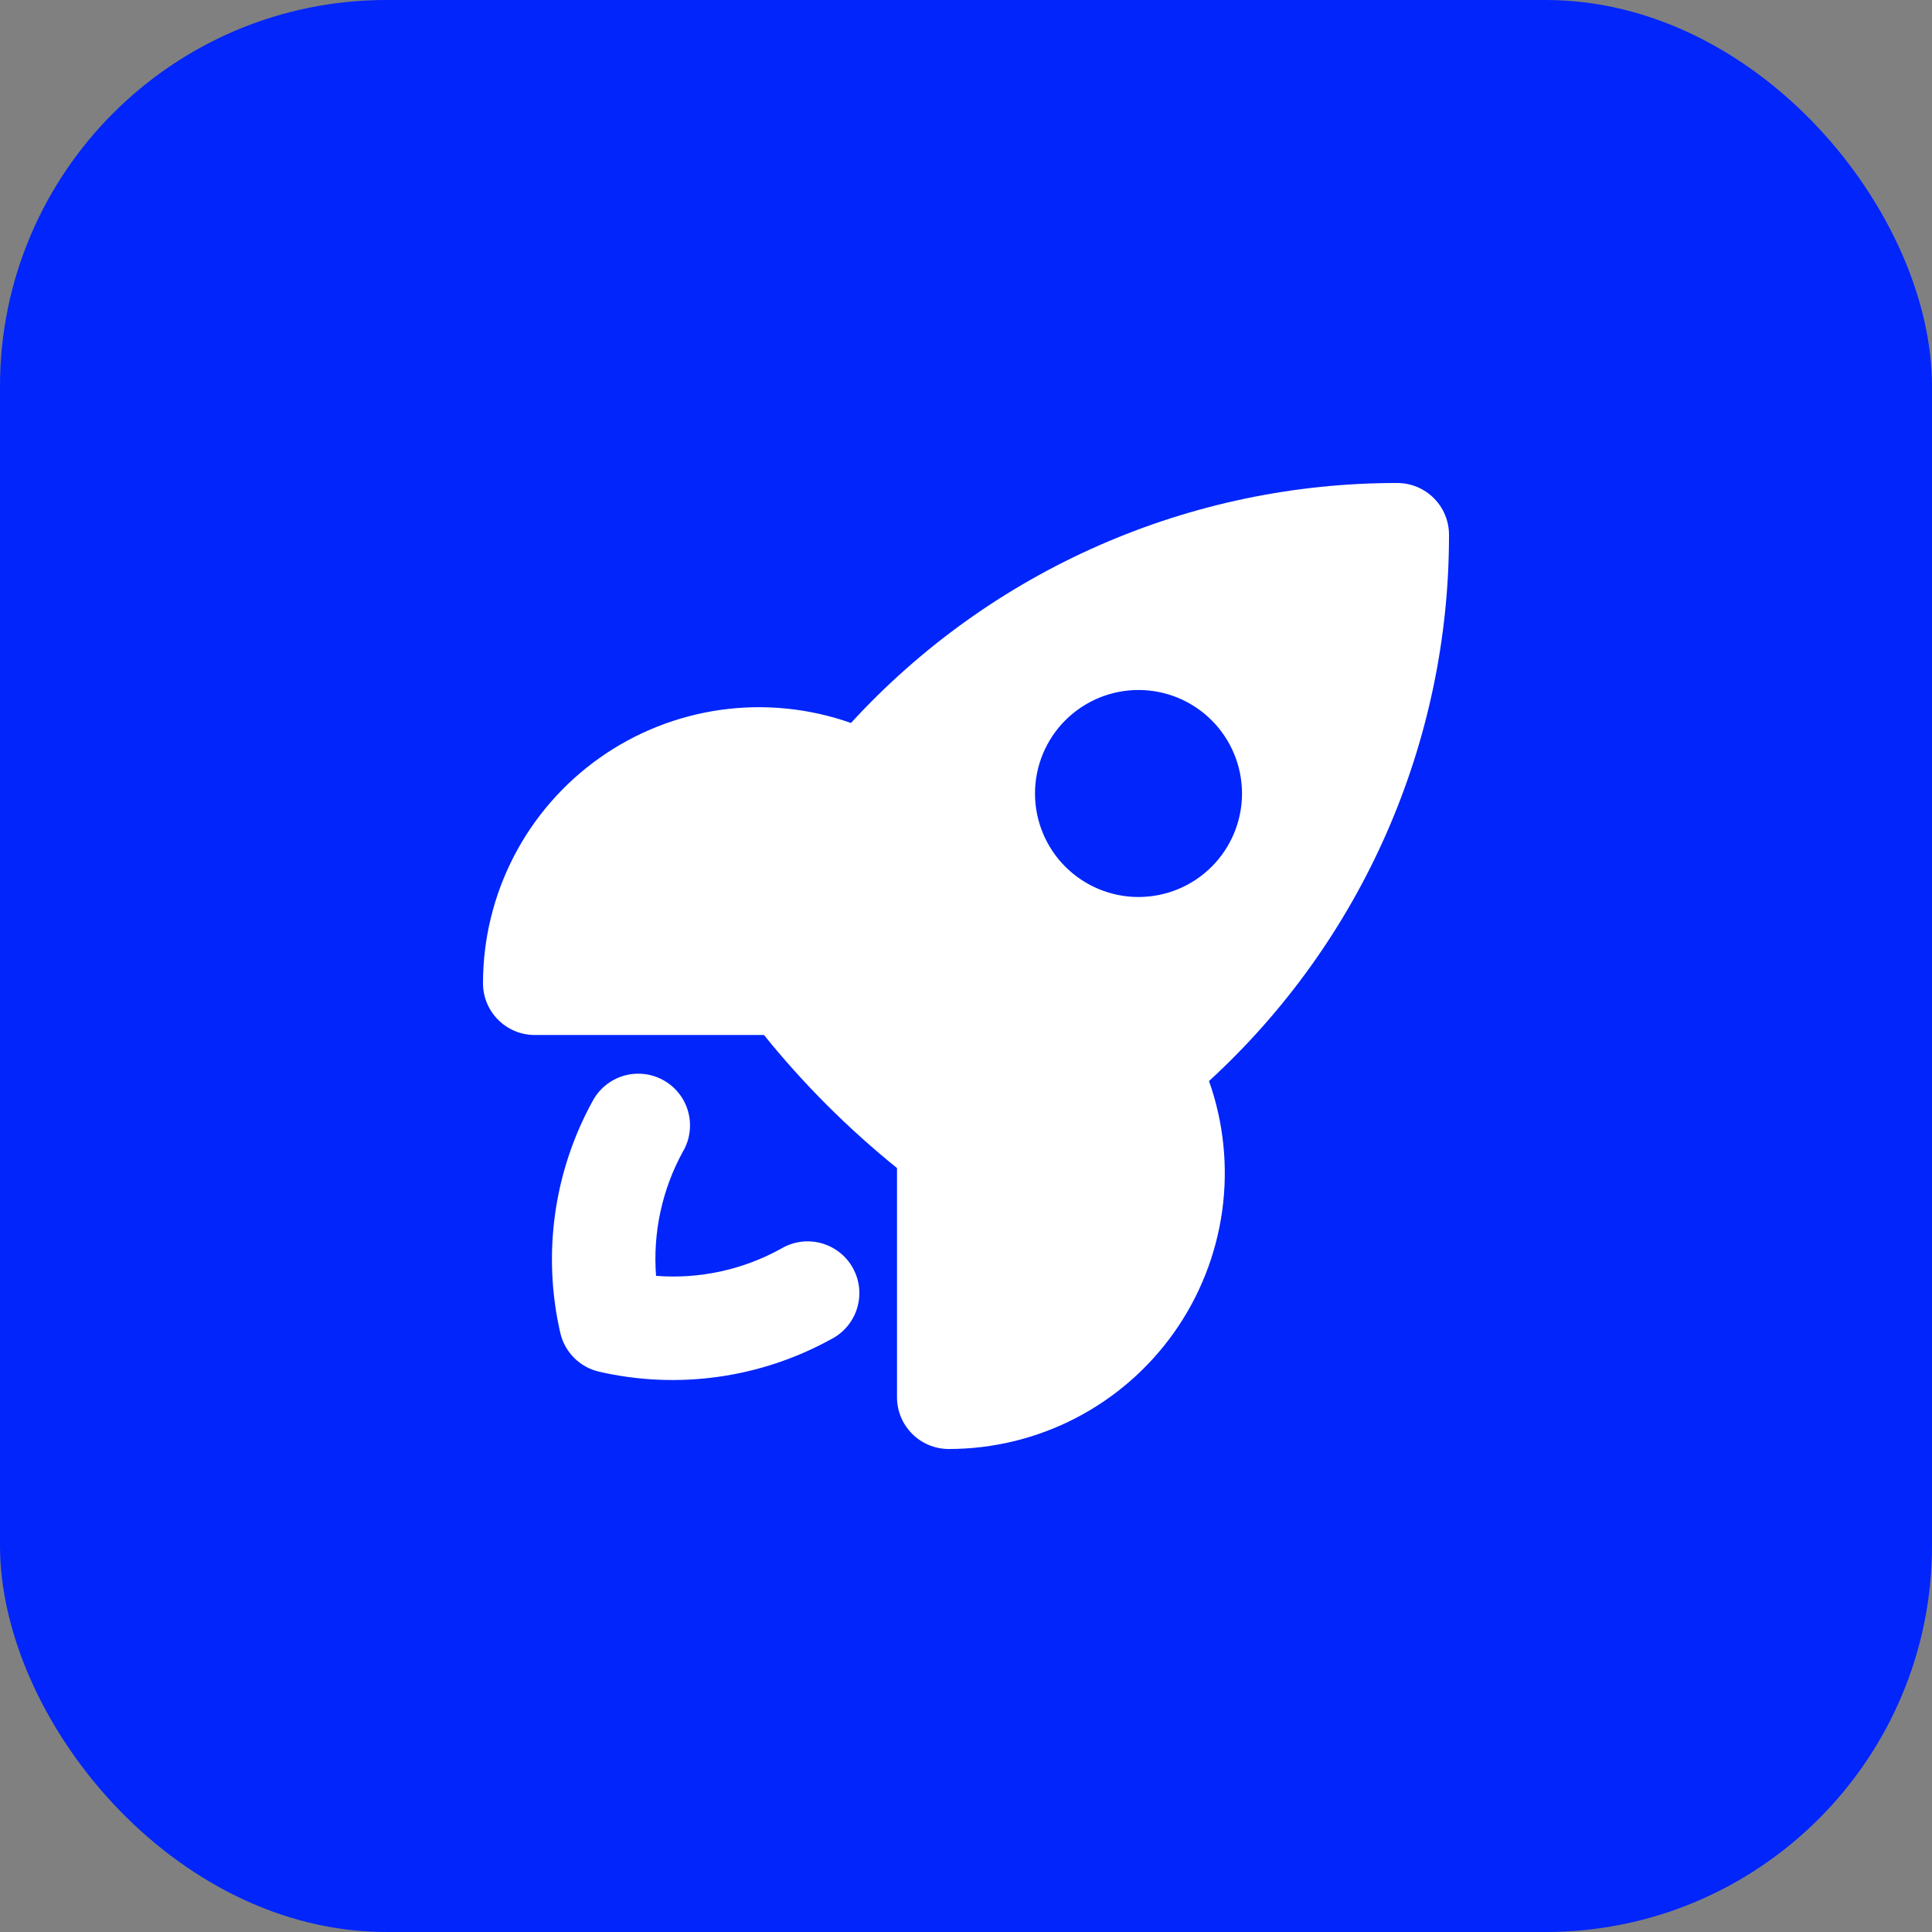
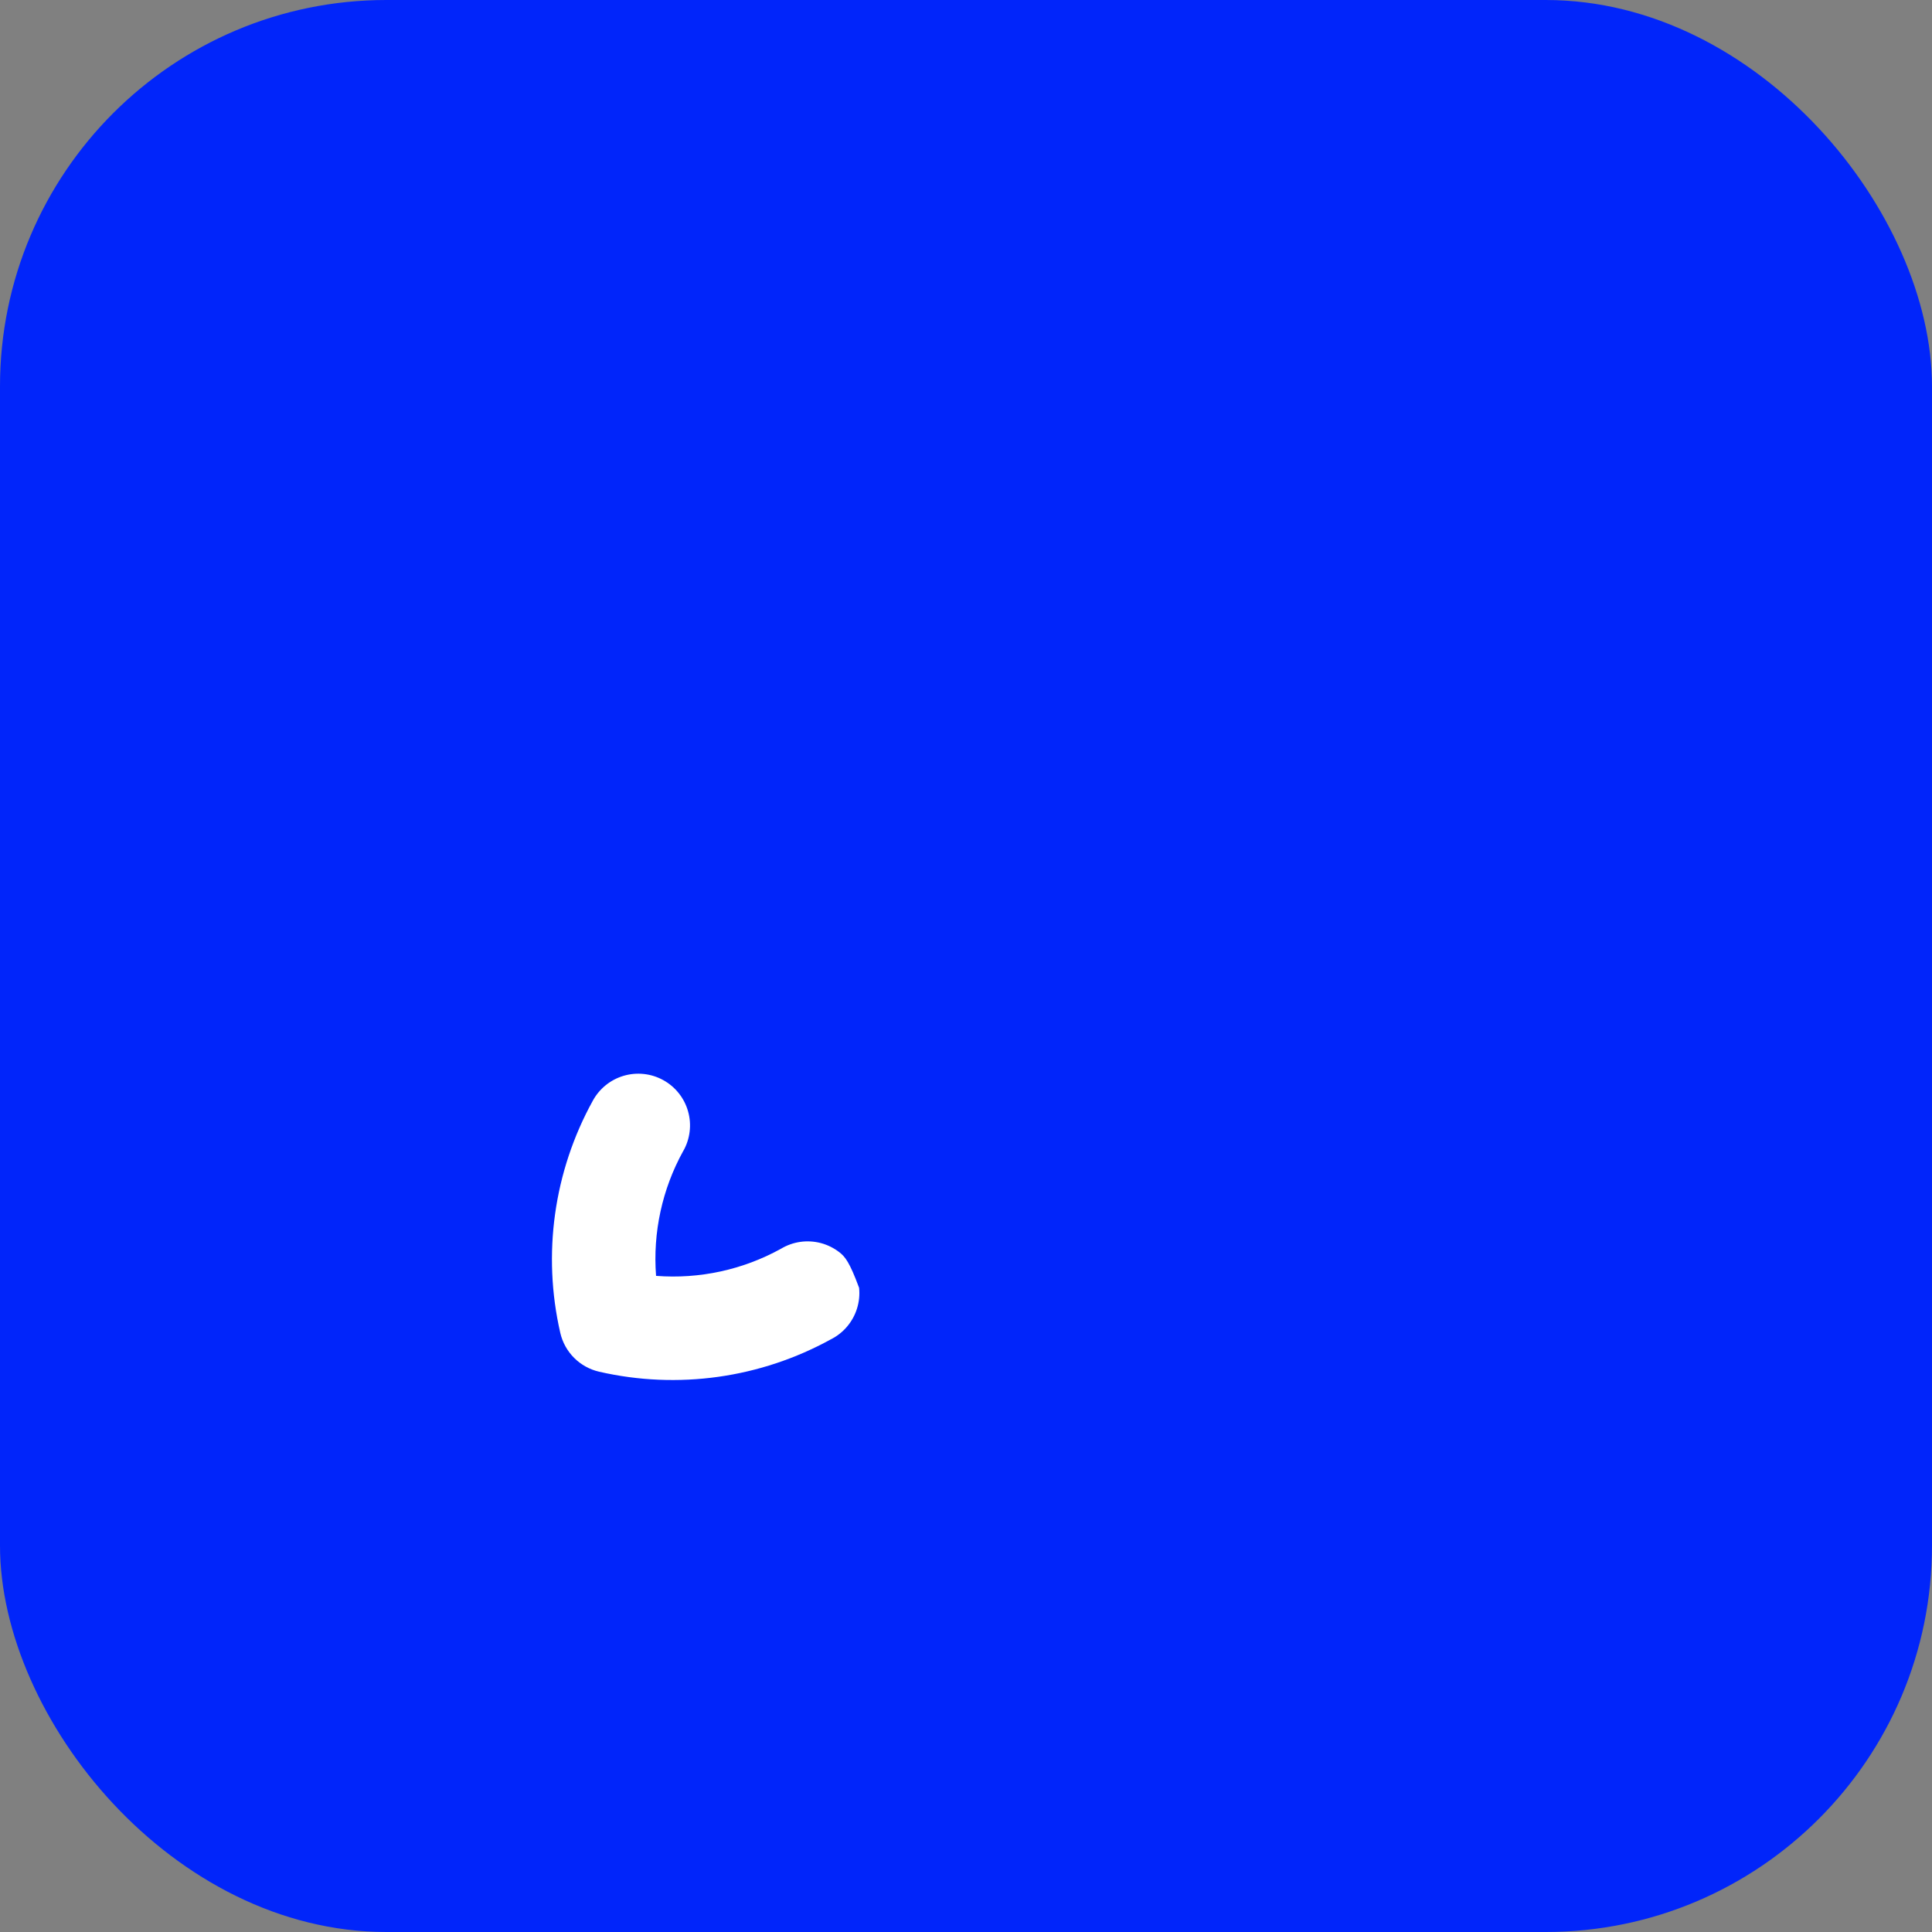
<svg xmlns="http://www.w3.org/2000/svg" width="80" height="80" viewBox="0 0 80 80" fill="none">
  <rect x="0" y="0" width="80" height="80" fill="#808080" stroke="none" />
  <rect width="80" height="80" rx="16" fill="#0125FA" />
-   <path fill-rule="evenodd" clip-rule="evenodd" d="M35.237 29.937C33.513 29.328 31.668 29.141 29.857 29.392C28.046 29.644 26.322 30.326 24.829 31.382C23.336 32.438 22.119 33.836 21.278 35.46C20.438 37.084 20 38.886 20 40.714C20 41.897 20.96 42.857 22.143 42.857H31.634C33.269 44.884 35.116 46.731 37.143 48.366V57.857C37.143 59.04 38.103 60 39.286 60C41.114 60 42.916 59.562 44.54 58.722C46.164 57.881 47.562 56.664 48.618 55.171C49.674 53.678 50.356 51.954 50.608 50.143C50.859 48.332 50.672 46.487 50.063 44.763C53.199 41.889 55.703 38.394 57.413 34.499C59.124 30.605 60.005 26.397 60 22.143C60 21.575 59.774 21.029 59.372 20.628C58.971 20.226 58.425 20 57.857 20C53.603 19.995 49.395 20.876 45.501 22.587C41.606 24.297 38.111 26.801 35.237 29.937ZM51.429 32.857C51.429 33.994 50.977 35.084 50.173 35.888C49.37 36.691 48.279 37.143 47.143 37.143C46.006 37.143 44.916 36.691 44.112 35.888C43.309 35.084 42.857 33.994 42.857 32.857C42.857 31.721 43.309 30.63 44.112 29.827C44.916 29.023 46.006 28.571 47.143 28.571C48.279 28.571 49.37 29.023 50.173 29.827C50.977 30.63 51.429 31.721 51.429 32.857Z" fill="white" />
-   <path d="M28.291 47.663C28.432 47.416 28.522 47.144 28.556 46.862C28.591 46.581 28.569 46.295 28.492 46.022C28.416 45.748 28.285 45.493 28.109 45.271C27.933 45.048 27.714 44.863 27.465 44.726C27.217 44.589 26.944 44.502 26.662 44.472C26.379 44.441 26.094 44.467 25.822 44.547C25.549 44.628 25.296 44.761 25.076 44.941C24.856 45.12 24.674 45.341 24.54 45.591C22.929 48.518 22.452 51.935 23.2 55.191C23.29 55.584 23.489 55.943 23.774 56.227C24.059 56.512 24.419 56.71 24.811 56.8C28.067 57.546 31.483 57.068 34.408 55.457C34.666 55.327 34.894 55.147 35.079 54.927C35.265 54.706 35.405 54.451 35.489 54.176C35.574 53.901 35.603 53.611 35.573 53.325C35.544 53.038 35.456 52.761 35.317 52.508C35.178 52.256 34.989 52.035 34.762 51.857C34.535 51.68 34.275 51.55 33.997 51.475C33.719 51.401 33.428 51.383 33.143 51.423C32.858 51.463 32.584 51.56 32.337 51.709C30.76 52.58 28.962 52.97 27.166 52.831C27.028 51.035 27.419 49.237 28.291 47.66" fill="white" />
+   <path d="M28.291 47.663C28.432 47.416 28.522 47.144 28.556 46.862C28.591 46.581 28.569 46.295 28.492 46.022C28.416 45.748 28.285 45.493 28.109 45.271C27.933 45.048 27.714 44.863 27.465 44.726C27.217 44.589 26.944 44.502 26.662 44.472C26.379 44.441 26.094 44.467 25.822 44.547C25.549 44.628 25.296 44.761 25.076 44.941C24.856 45.12 24.674 45.341 24.54 45.591C22.929 48.518 22.452 51.935 23.2 55.191C23.29 55.584 23.489 55.943 23.774 56.227C24.059 56.512 24.419 56.71 24.811 56.8C28.067 57.546 31.483 57.068 34.408 55.457C34.666 55.327 34.894 55.147 35.079 54.927C35.265 54.706 35.405 54.451 35.489 54.176C35.574 53.901 35.603 53.611 35.573 53.325C35.178 52.256 34.989 52.035 34.762 51.857C34.535 51.68 34.275 51.55 33.997 51.475C33.719 51.401 33.428 51.383 33.143 51.423C32.858 51.463 32.584 51.56 32.337 51.709C30.76 52.58 28.962 52.97 27.166 52.831C27.028 51.035 27.419 49.237 28.291 47.66" fill="white" />
</svg>